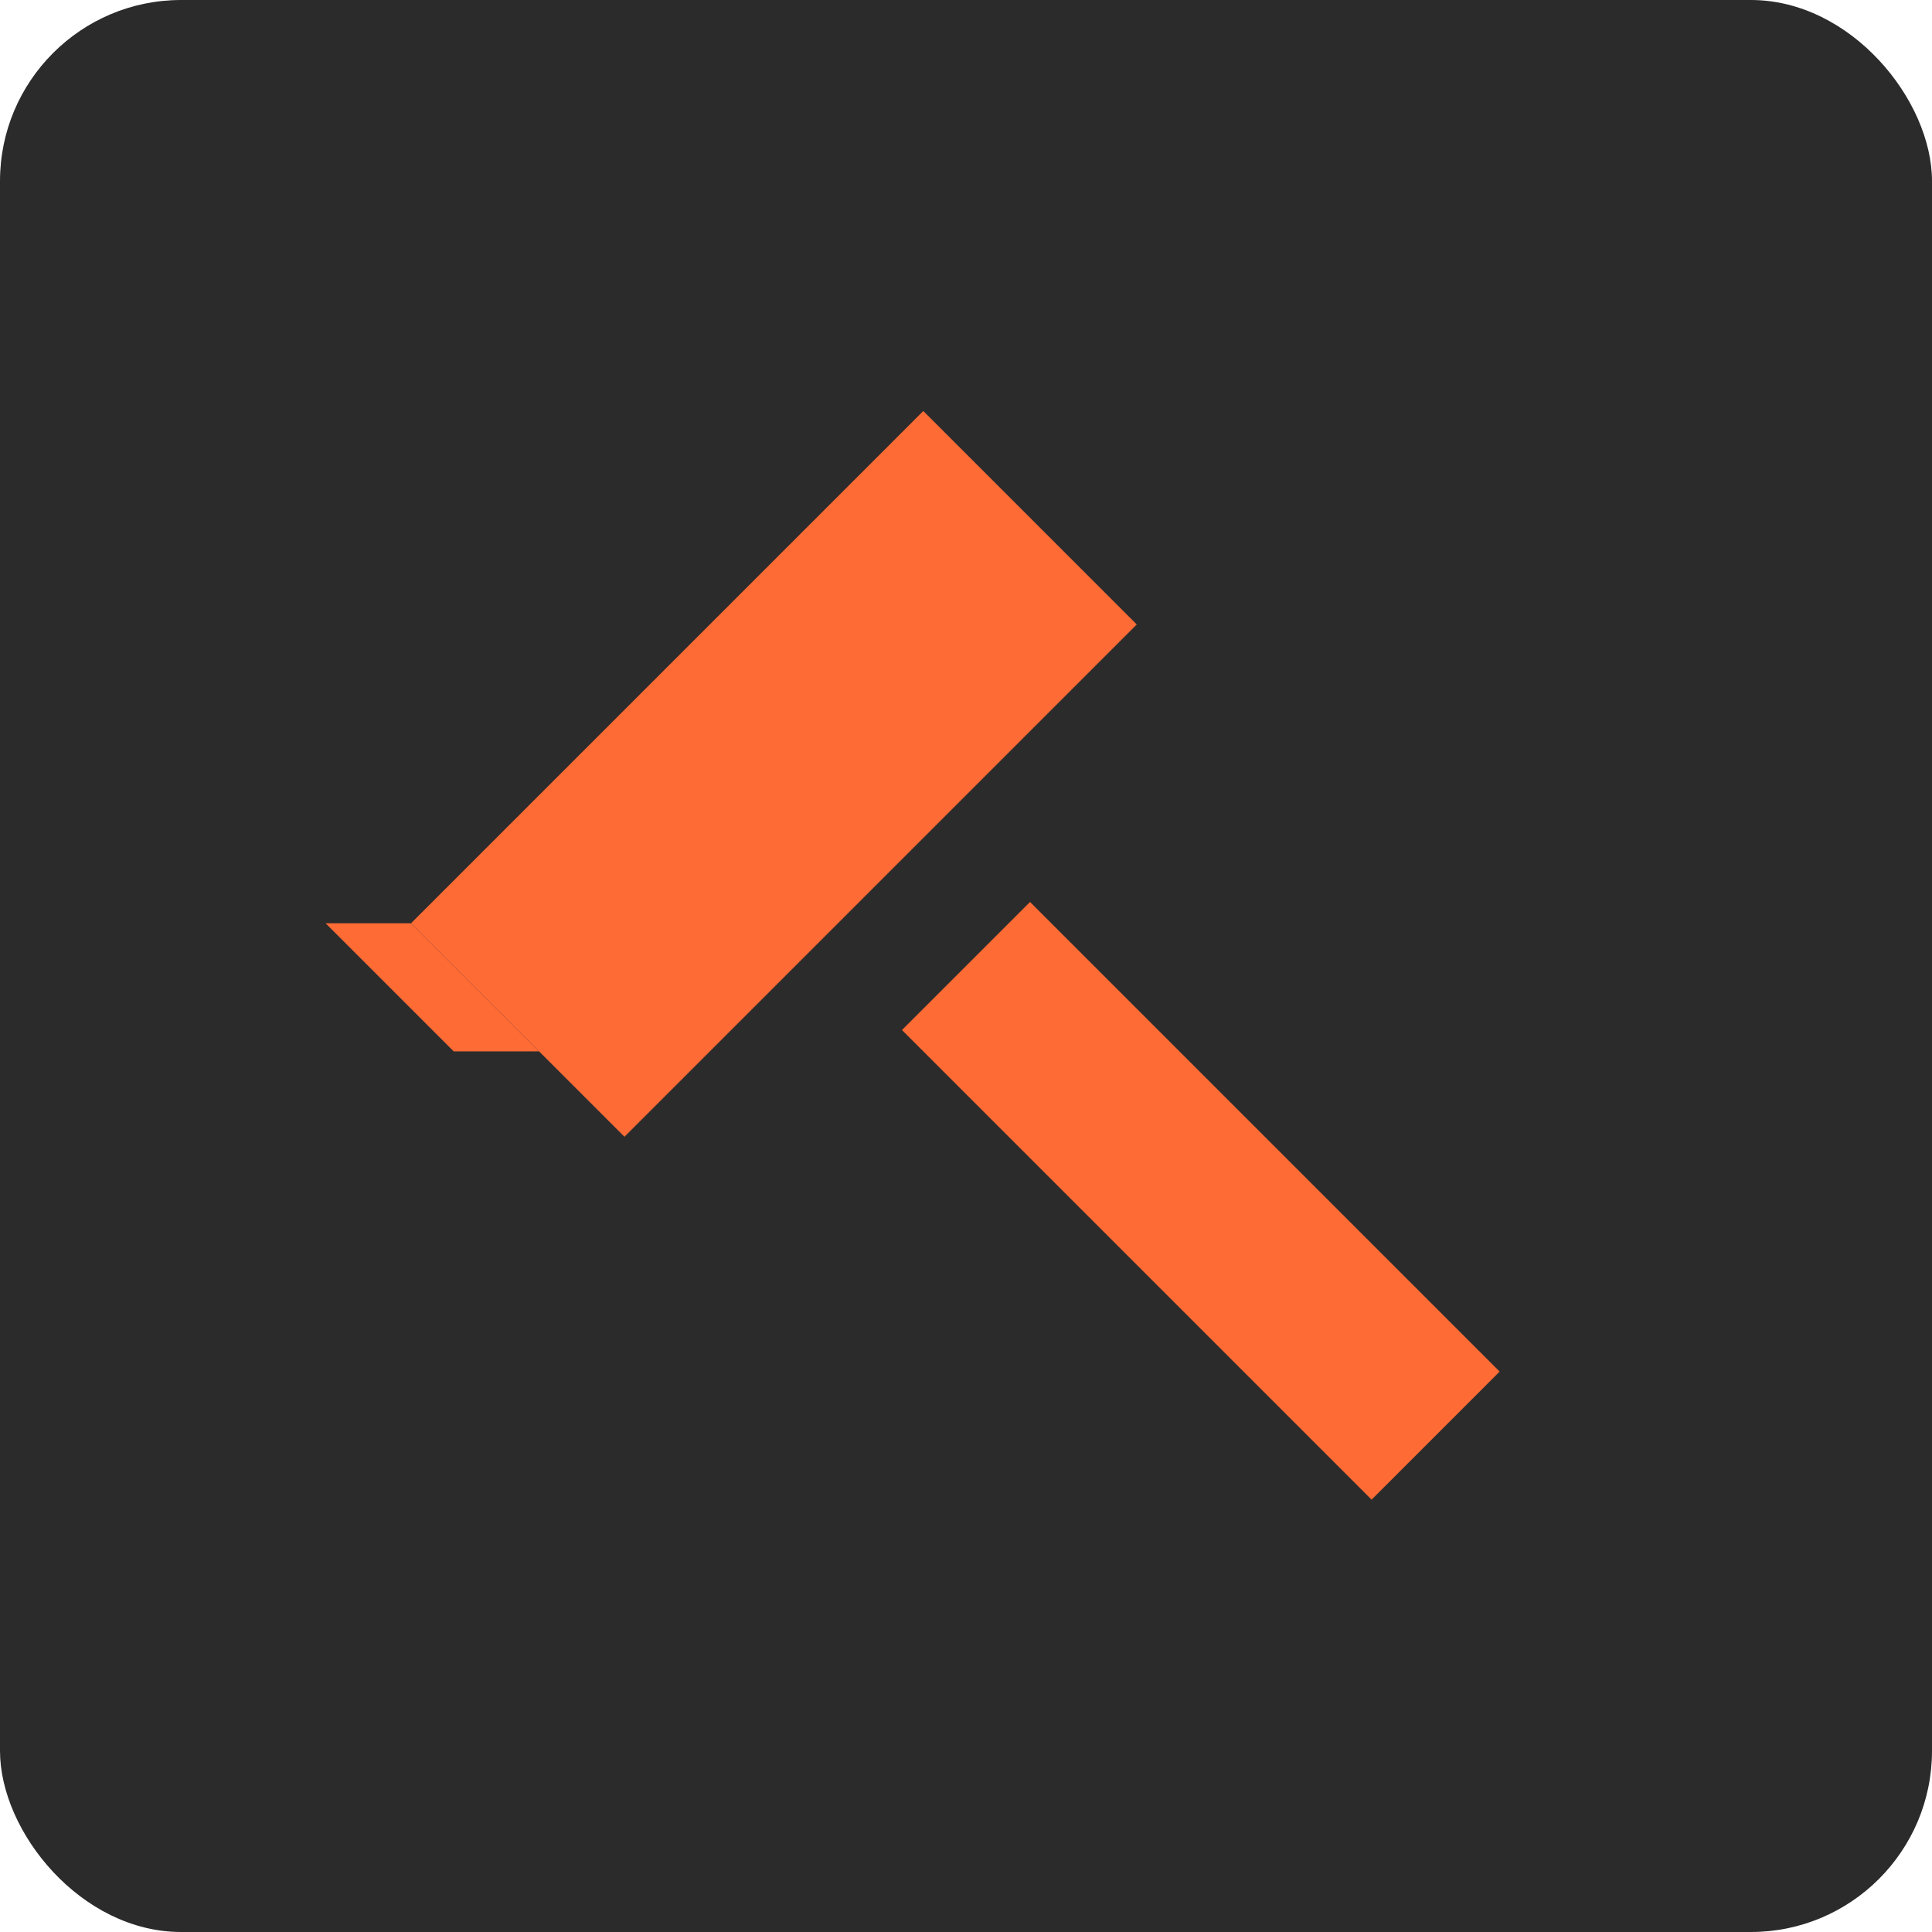
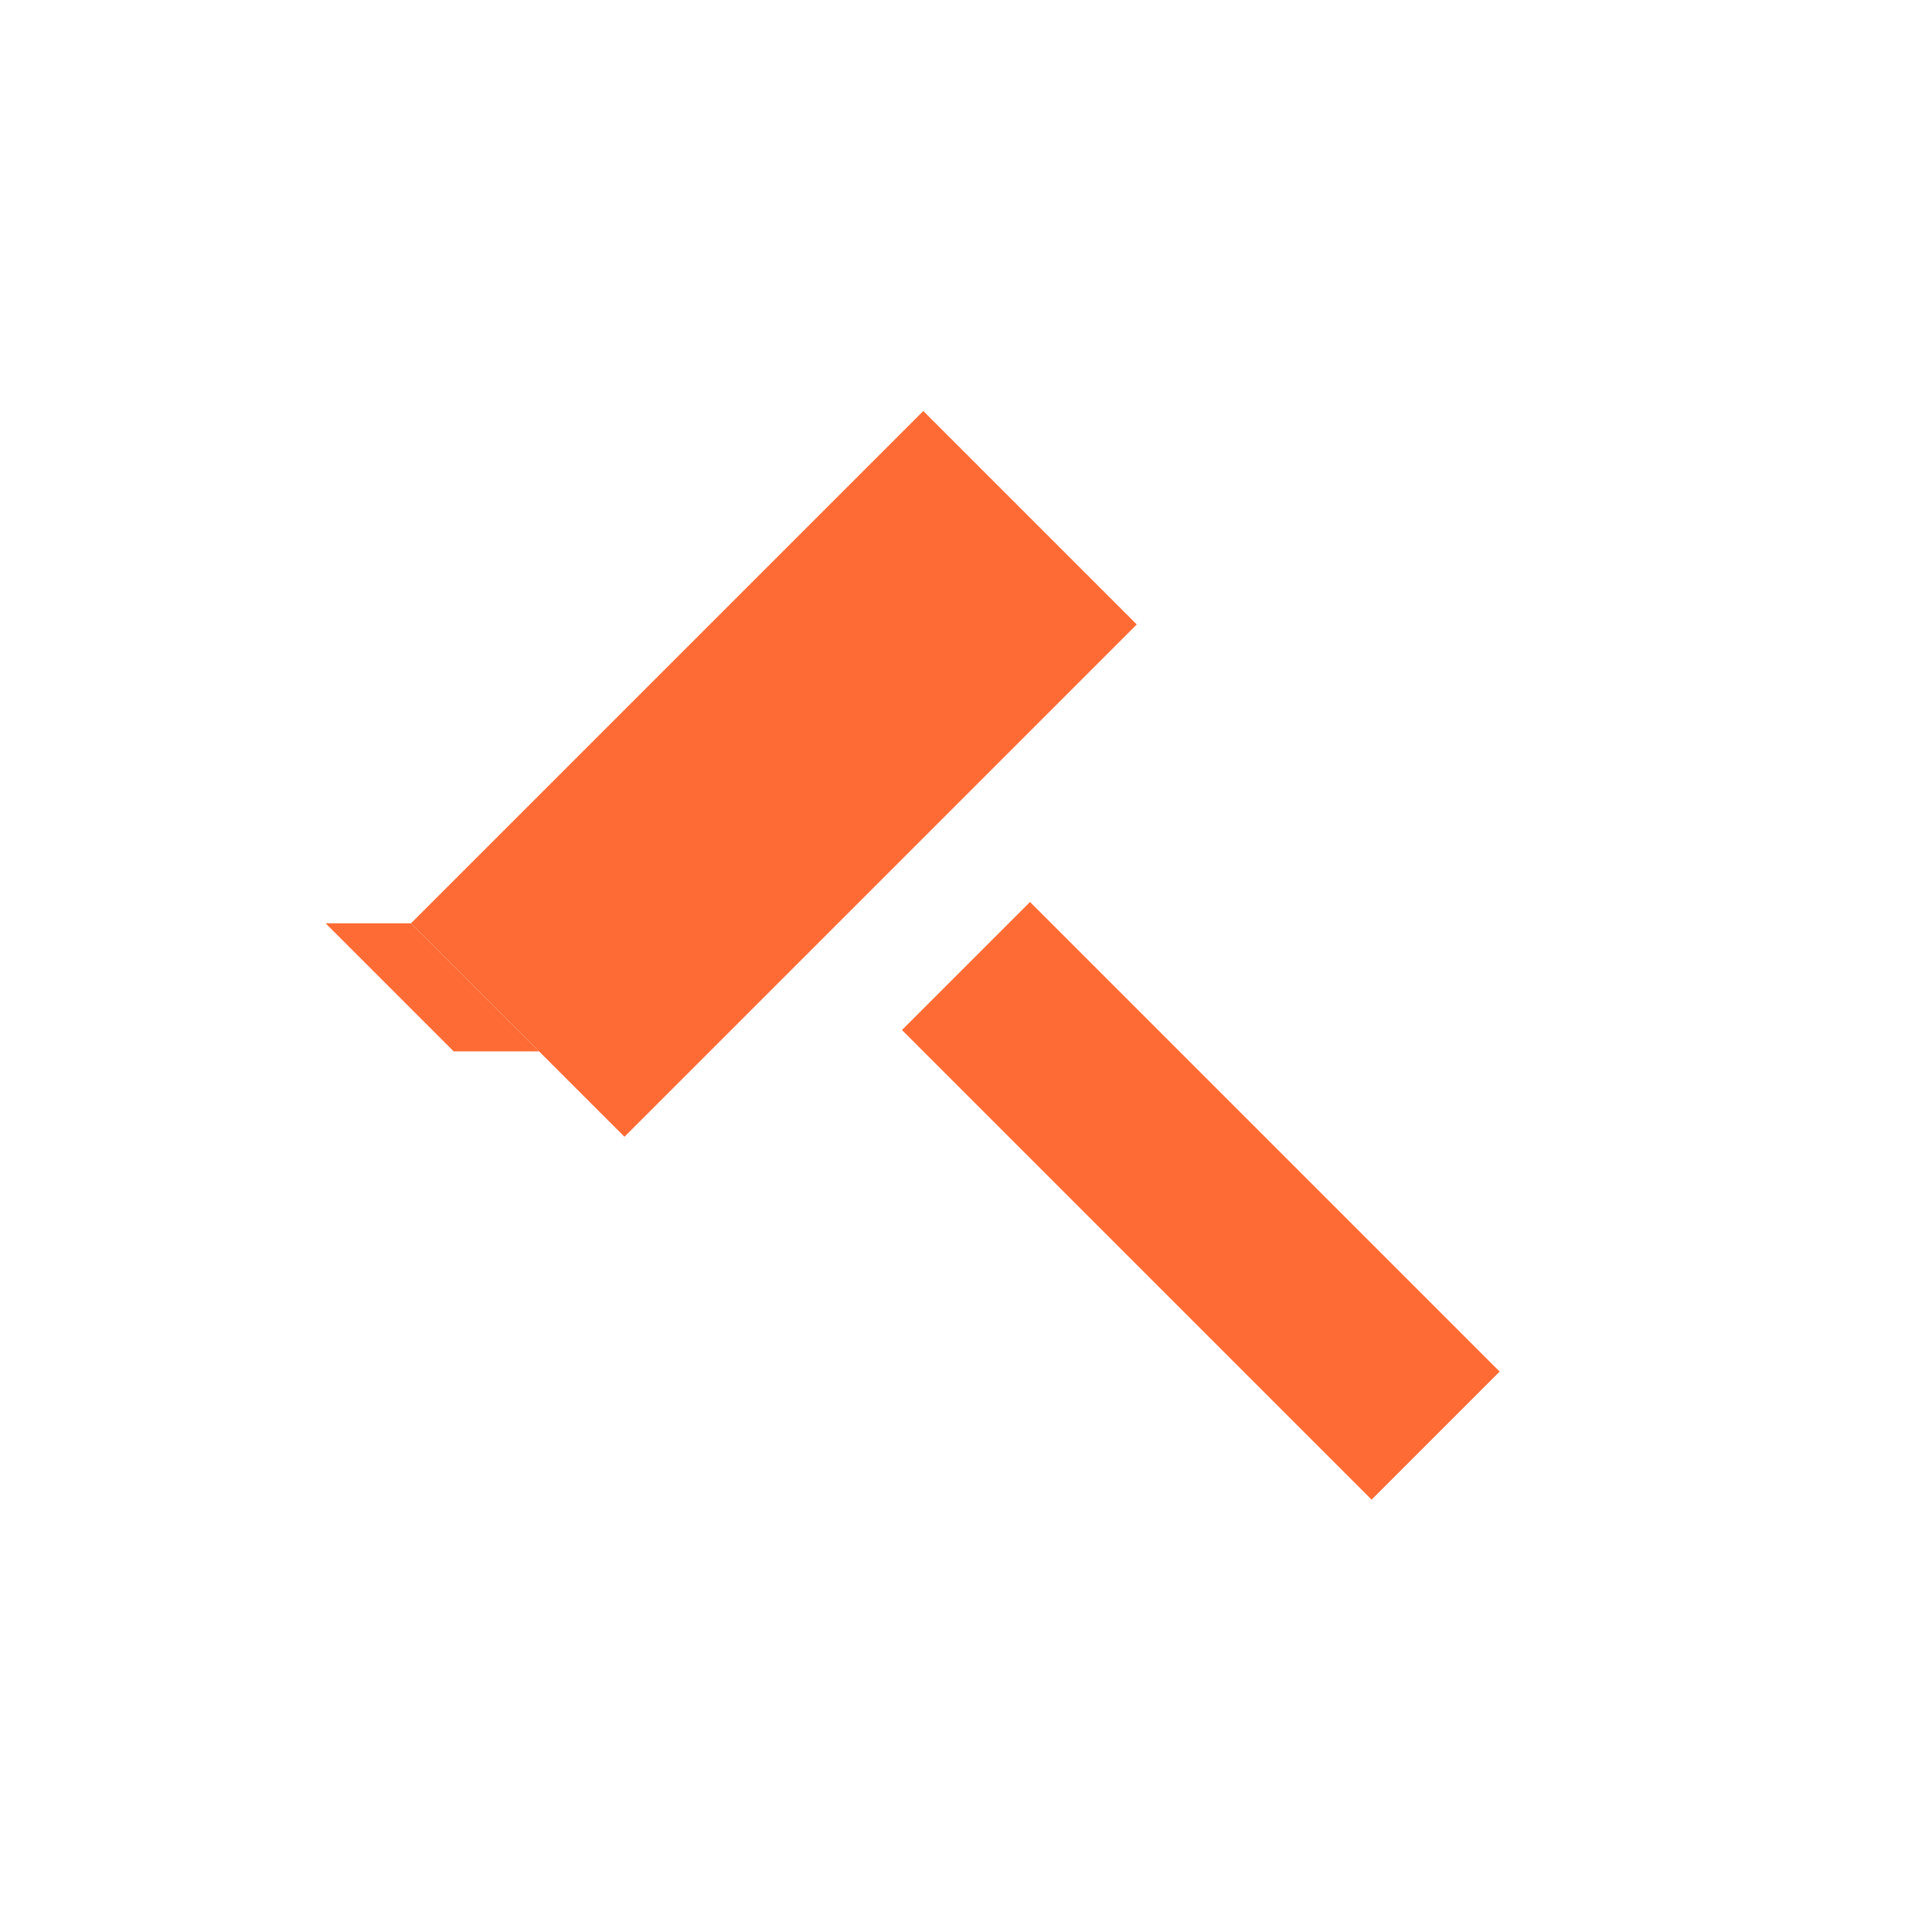
<svg xmlns="http://www.w3.org/2000/svg" viewBox="0 0 32 32" fill="none">
-   <rect width="32" height="32" rx="3" fill="#2B2B2B" />
  <g transform="translate(16, 16) rotate(-45)">
    <rect x="-1.5" y="0" width="3" height="11" fill="#FF6B35" />
    <rect x="-6" y="-7" width="12" height="5" fill="#FF6B35" />
    <path d="M -6 -7 L -7 -8 L -7 -5 L -6 -4 Z" fill="#FF6B35" />
  </g>
</svg>